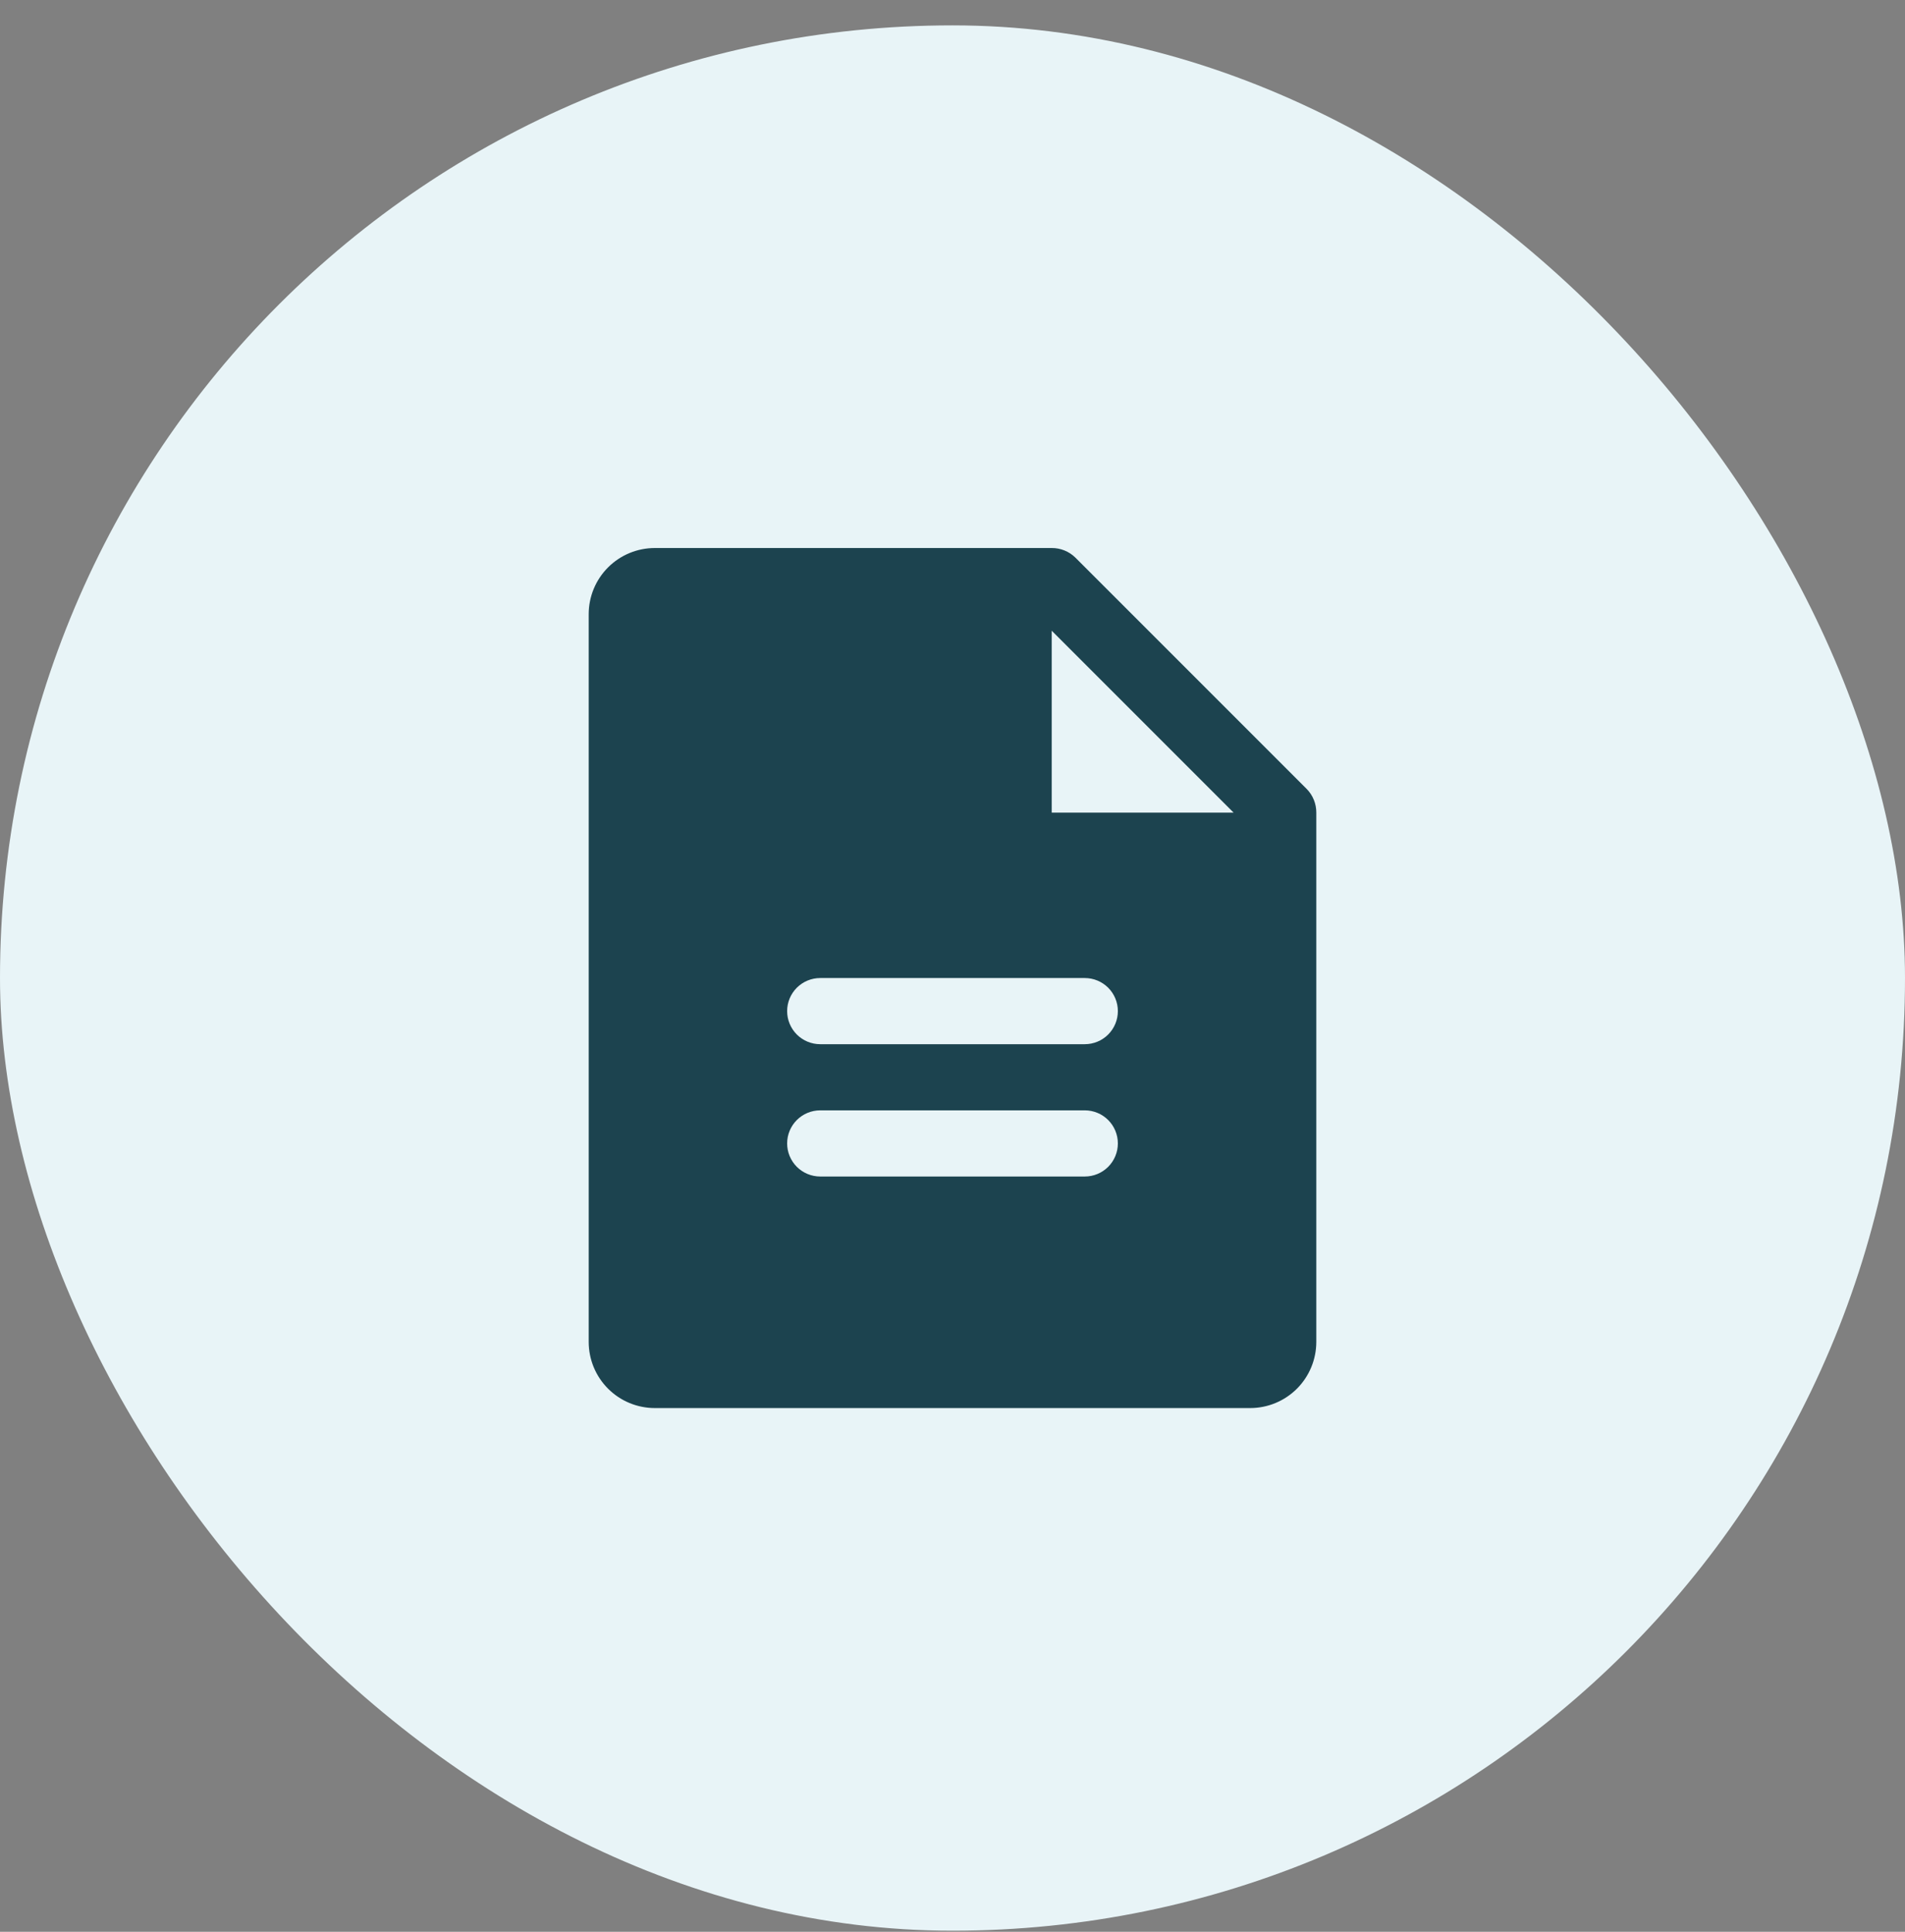
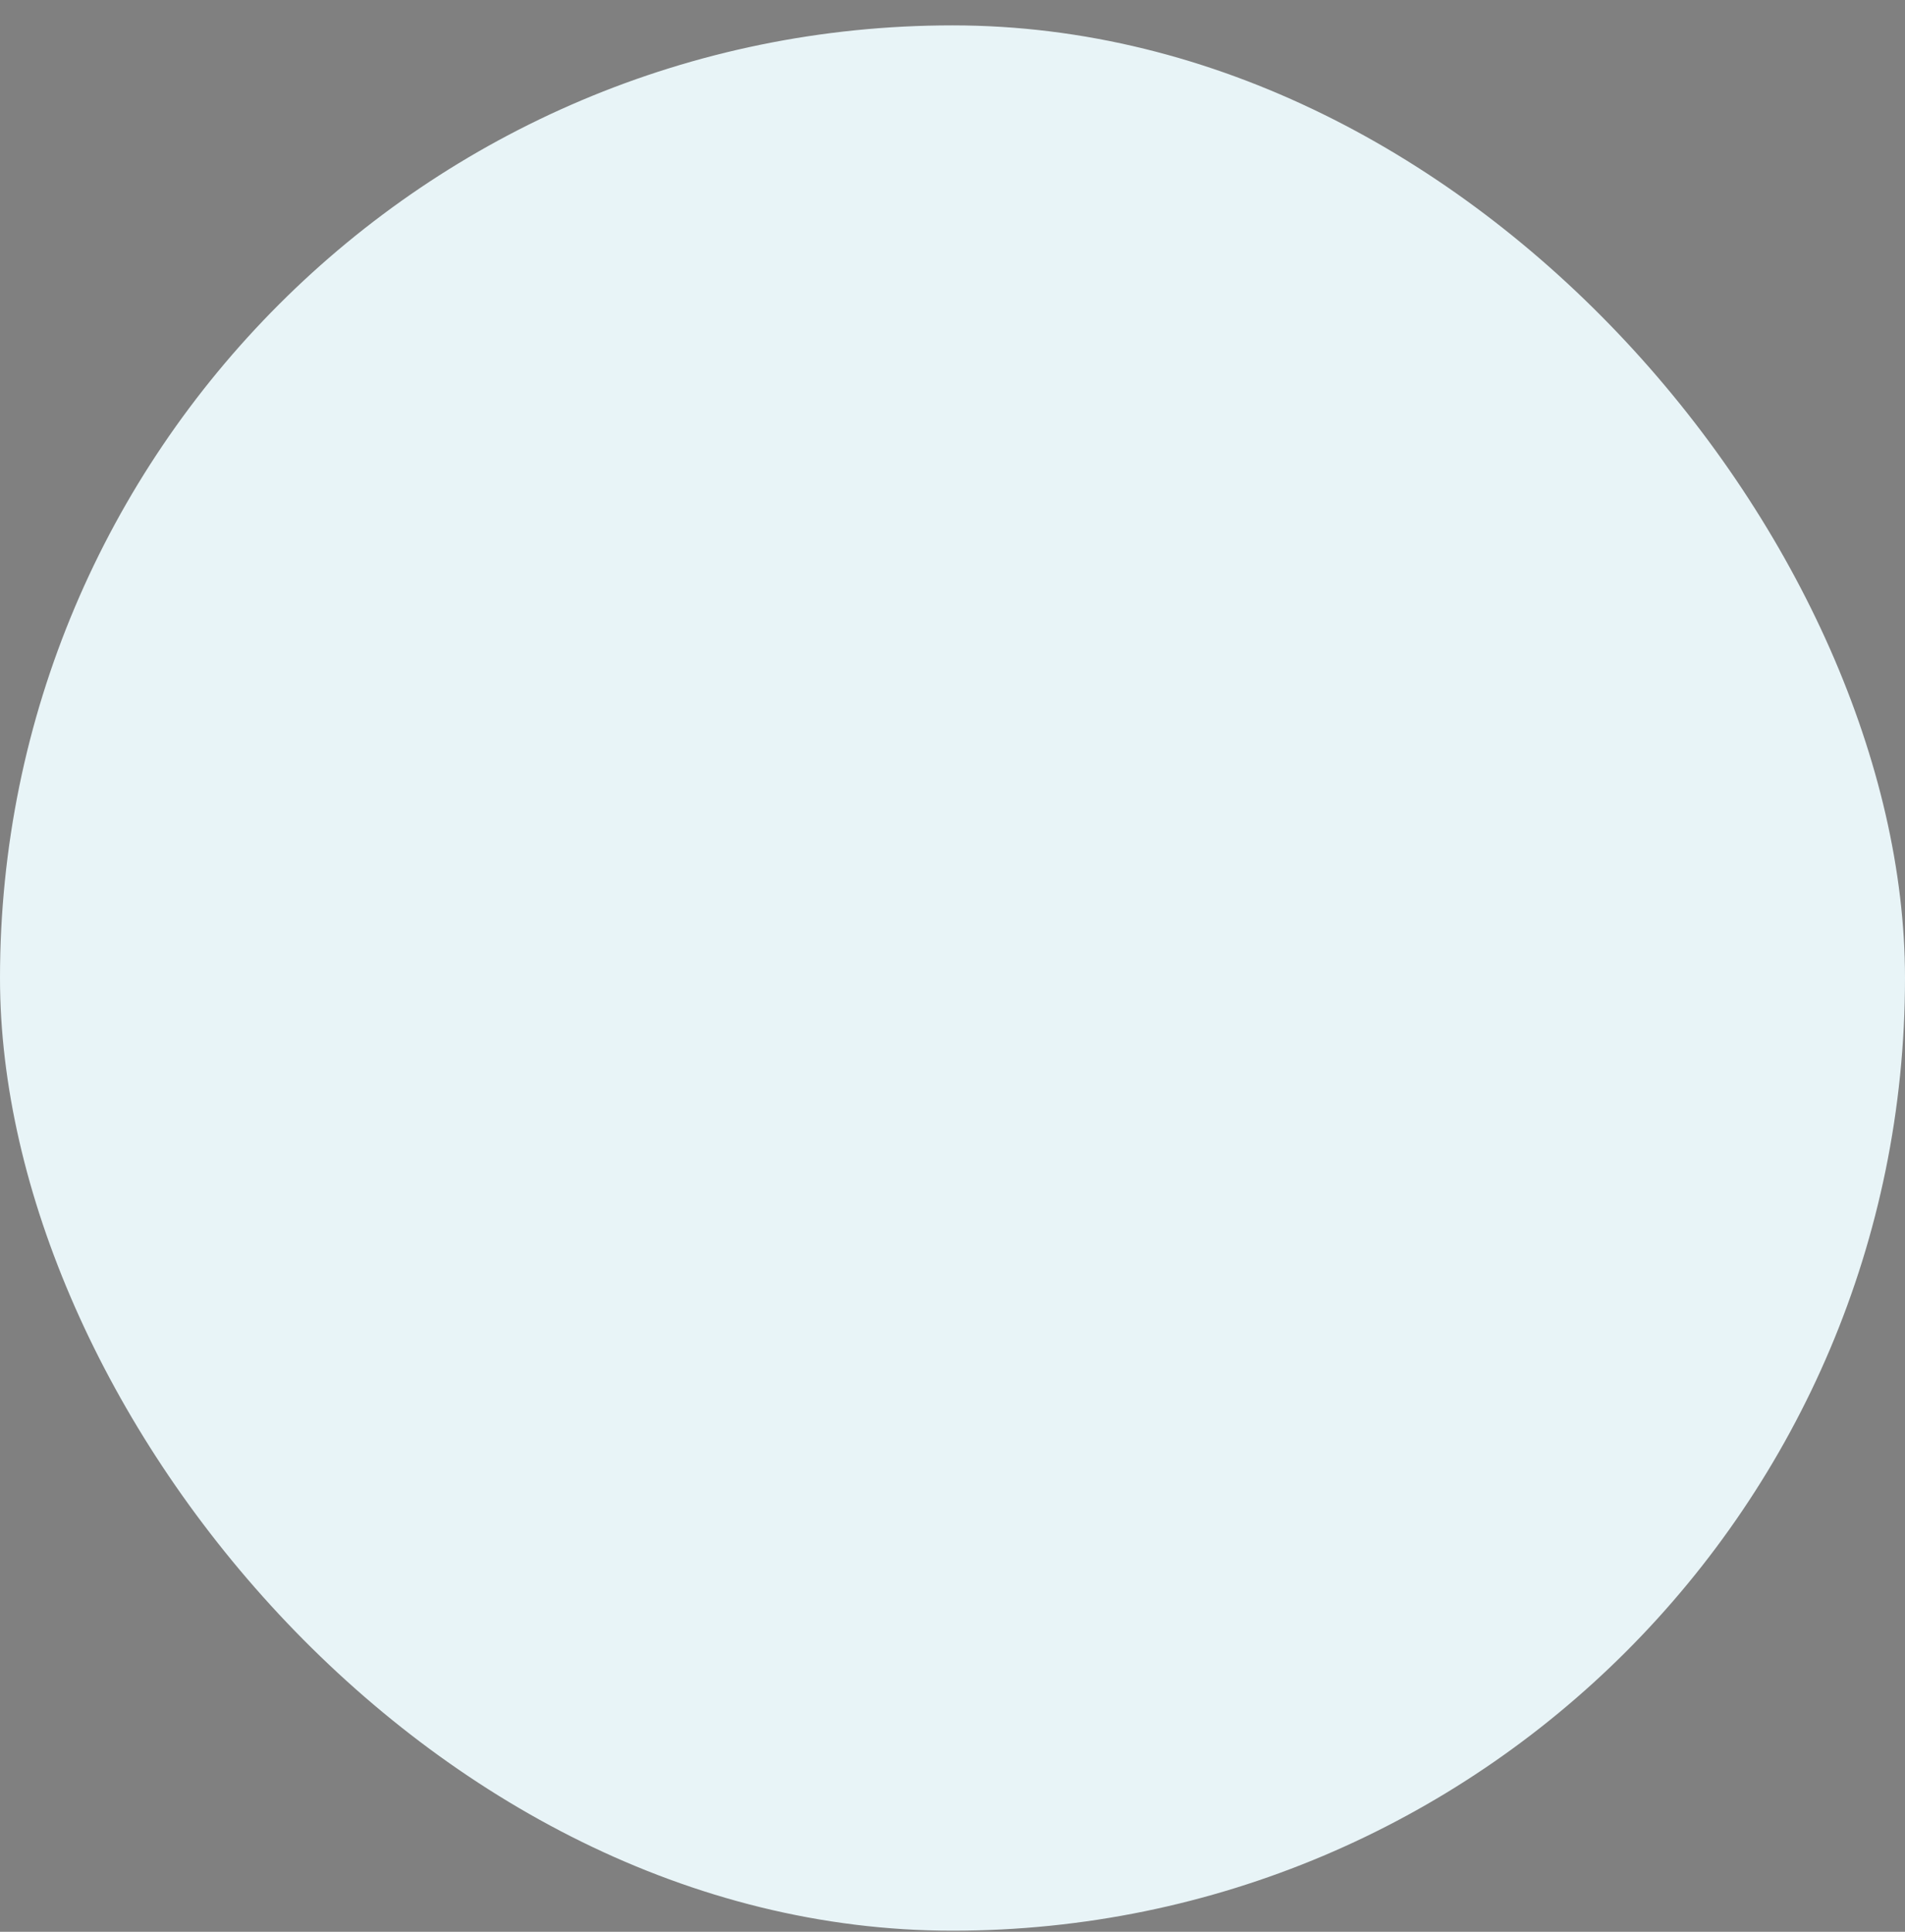
<svg xmlns="http://www.w3.org/2000/svg" width="72" height="73" viewBox="0 0 72 73" fill="none">
  <rect x="0" y="0" width="72" height="73" fill="#808080" stroke="none" />
  <rect y="0.959" width="72" height="72" rx="36" fill="#E8F4F7" />
-   <path d="M49.391 29.818L40.641 21.068C40.403 20.836 40.083 20.707 39.75 20.709H24.75C24.087 20.709 23.451 20.972 22.982 21.441C22.513 21.91 22.25 22.546 22.25 23.209V50.709C22.25 51.372 22.513 52.008 22.982 52.477C23.451 52.946 24.087 53.209 24.75 53.209H47.25C47.913 53.209 48.549 52.946 49.018 52.477C49.487 52.008 49.75 51.372 49.75 50.709V30.709C49.752 30.376 49.623 30.056 49.391 29.818ZM41 44.459H31C30.669 44.459 30.351 44.327 30.116 44.093C29.882 43.858 29.75 43.541 29.75 43.209C29.75 42.877 29.882 42.559 30.116 42.325C30.351 42.091 30.669 41.959 31 41.959H41C41.331 41.959 41.65 42.091 41.884 42.325C42.118 42.559 42.25 42.877 42.25 43.209C42.25 43.541 42.118 43.858 41.884 44.093C41.65 44.327 41.331 44.459 41 44.459ZM41 39.459H31C30.669 39.459 30.351 39.327 30.116 39.093C29.882 38.858 29.75 38.541 29.75 38.209C29.75 37.877 29.882 37.559 30.116 37.325C30.351 37.091 30.669 36.959 31 36.959H41C41.331 36.959 41.65 37.091 41.884 37.325C42.118 37.559 42.25 37.877 42.25 38.209C42.25 38.541 42.118 38.858 41.884 39.093C41.65 39.327 41.331 39.459 41 39.459ZM39.75 30.709V23.834L46.625 30.709H39.75Z" fill="#1C434F" />
</svg>